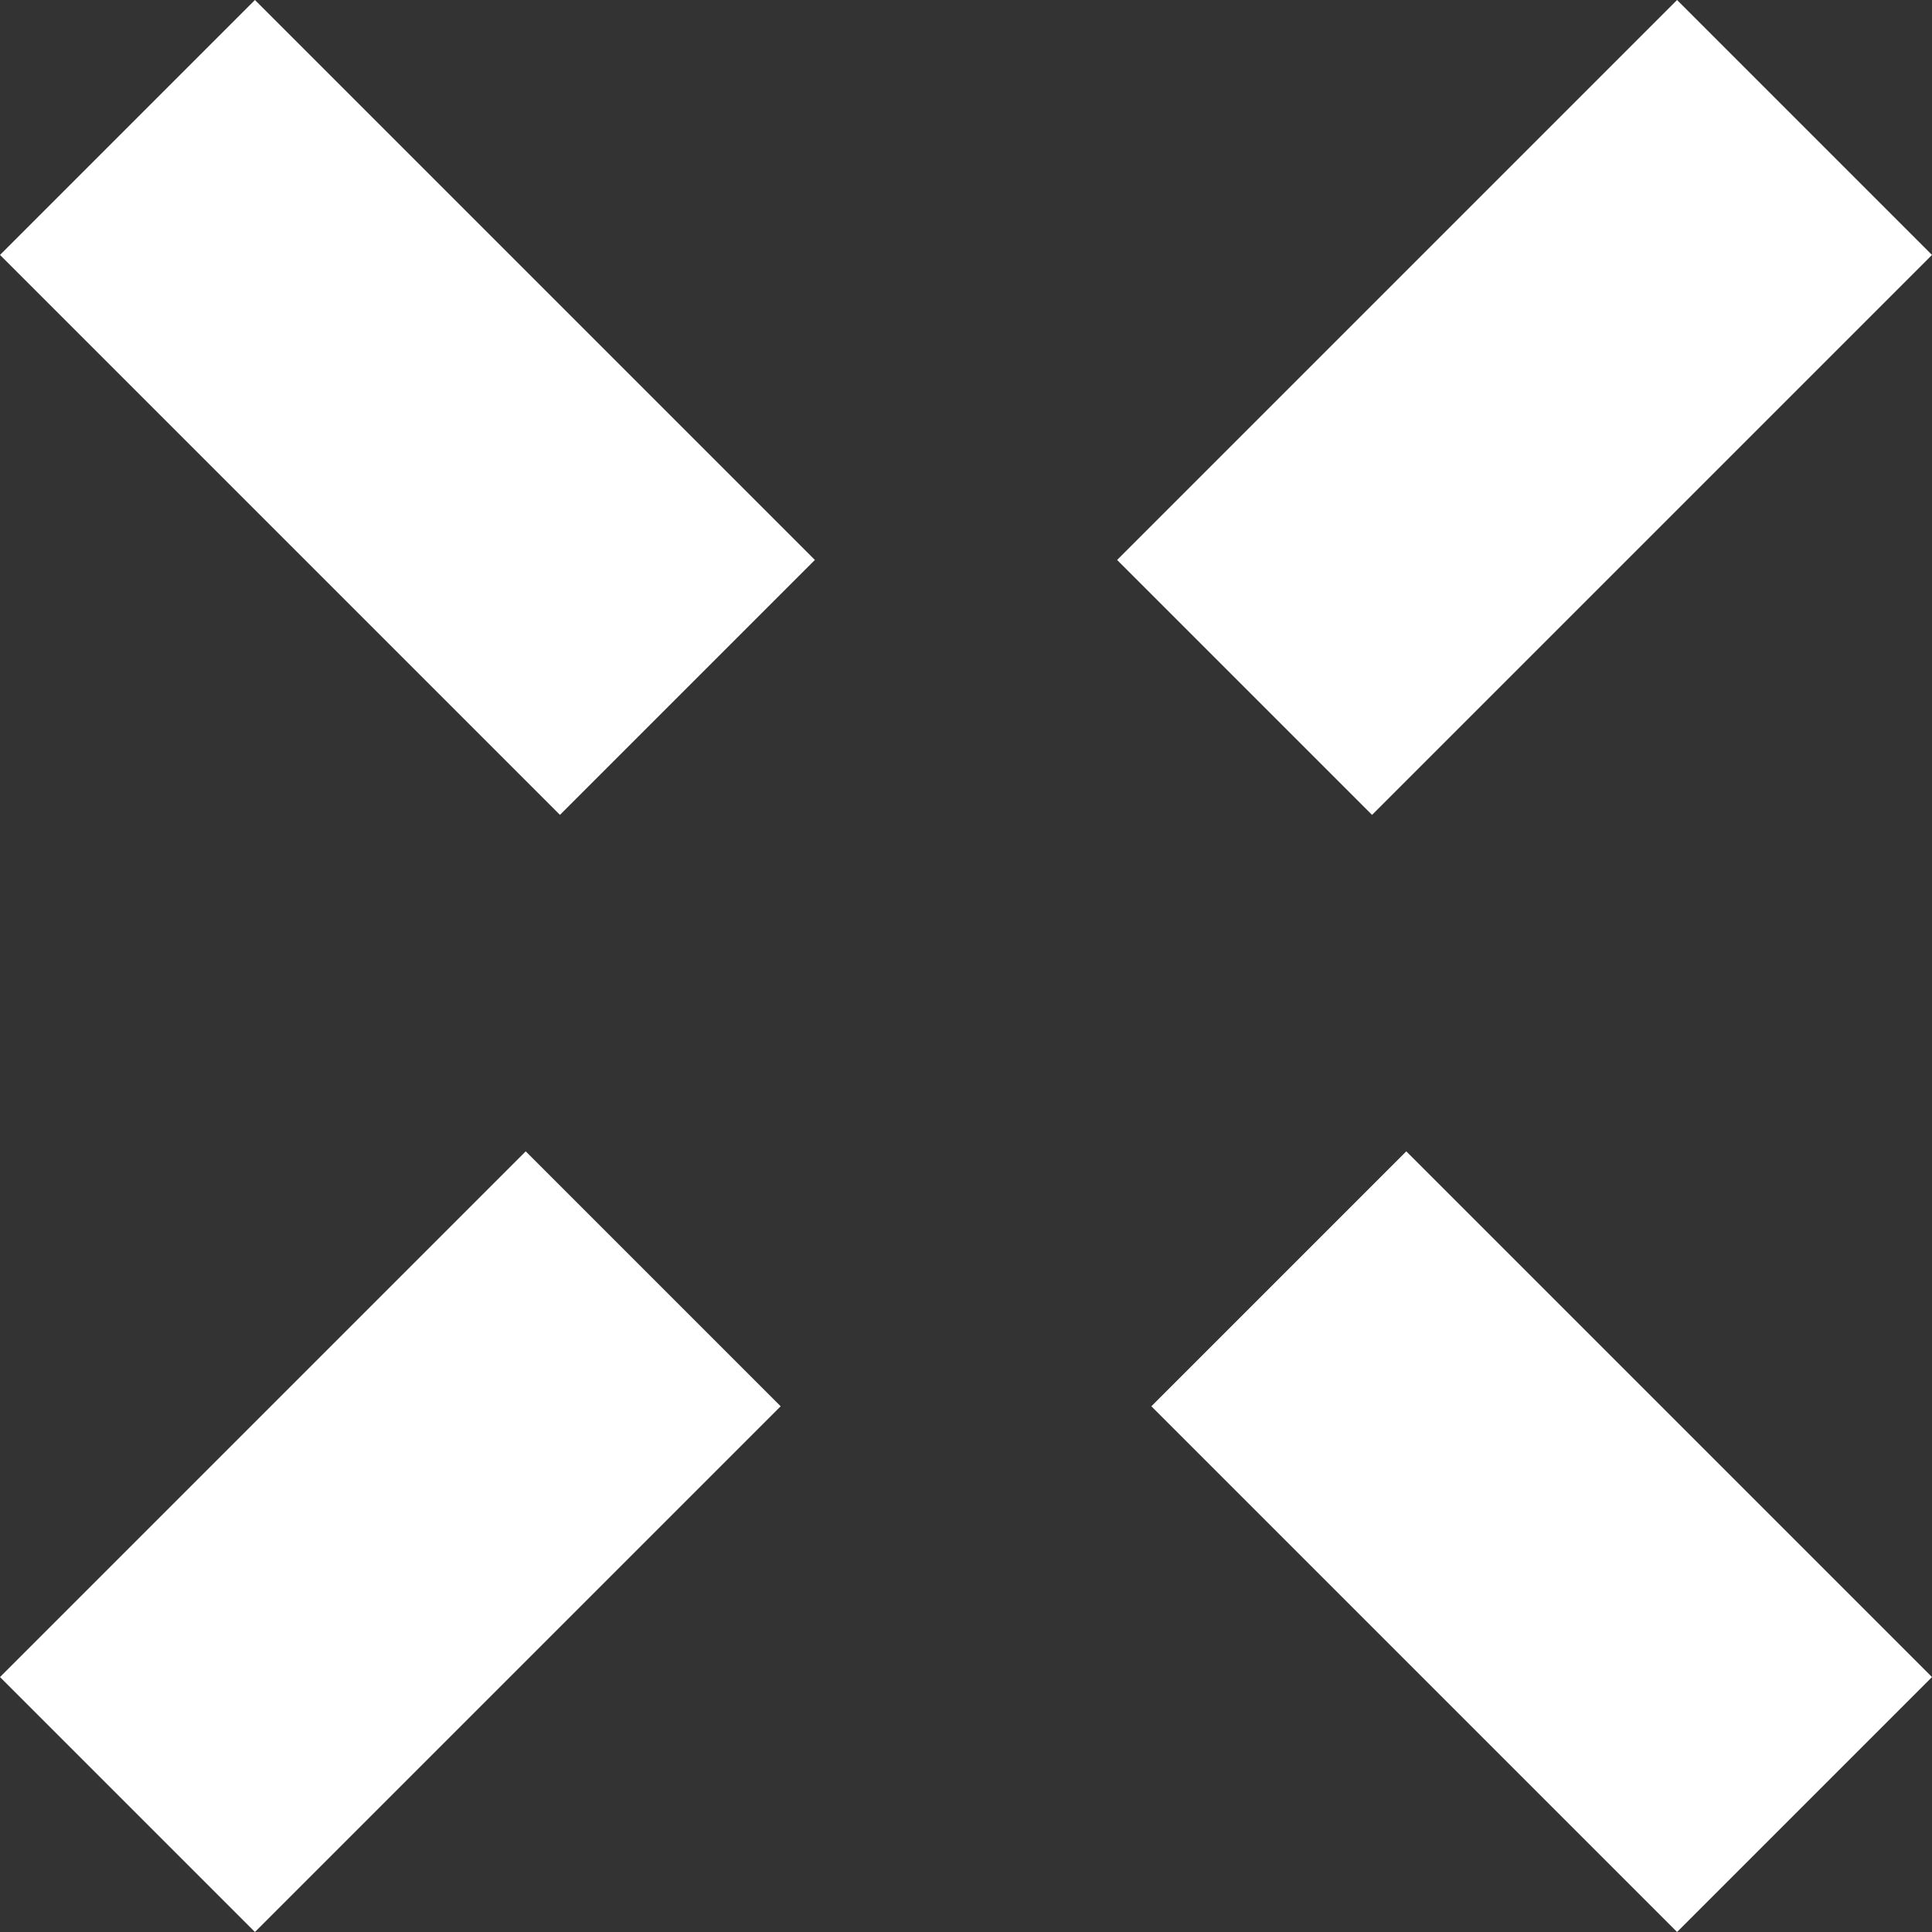
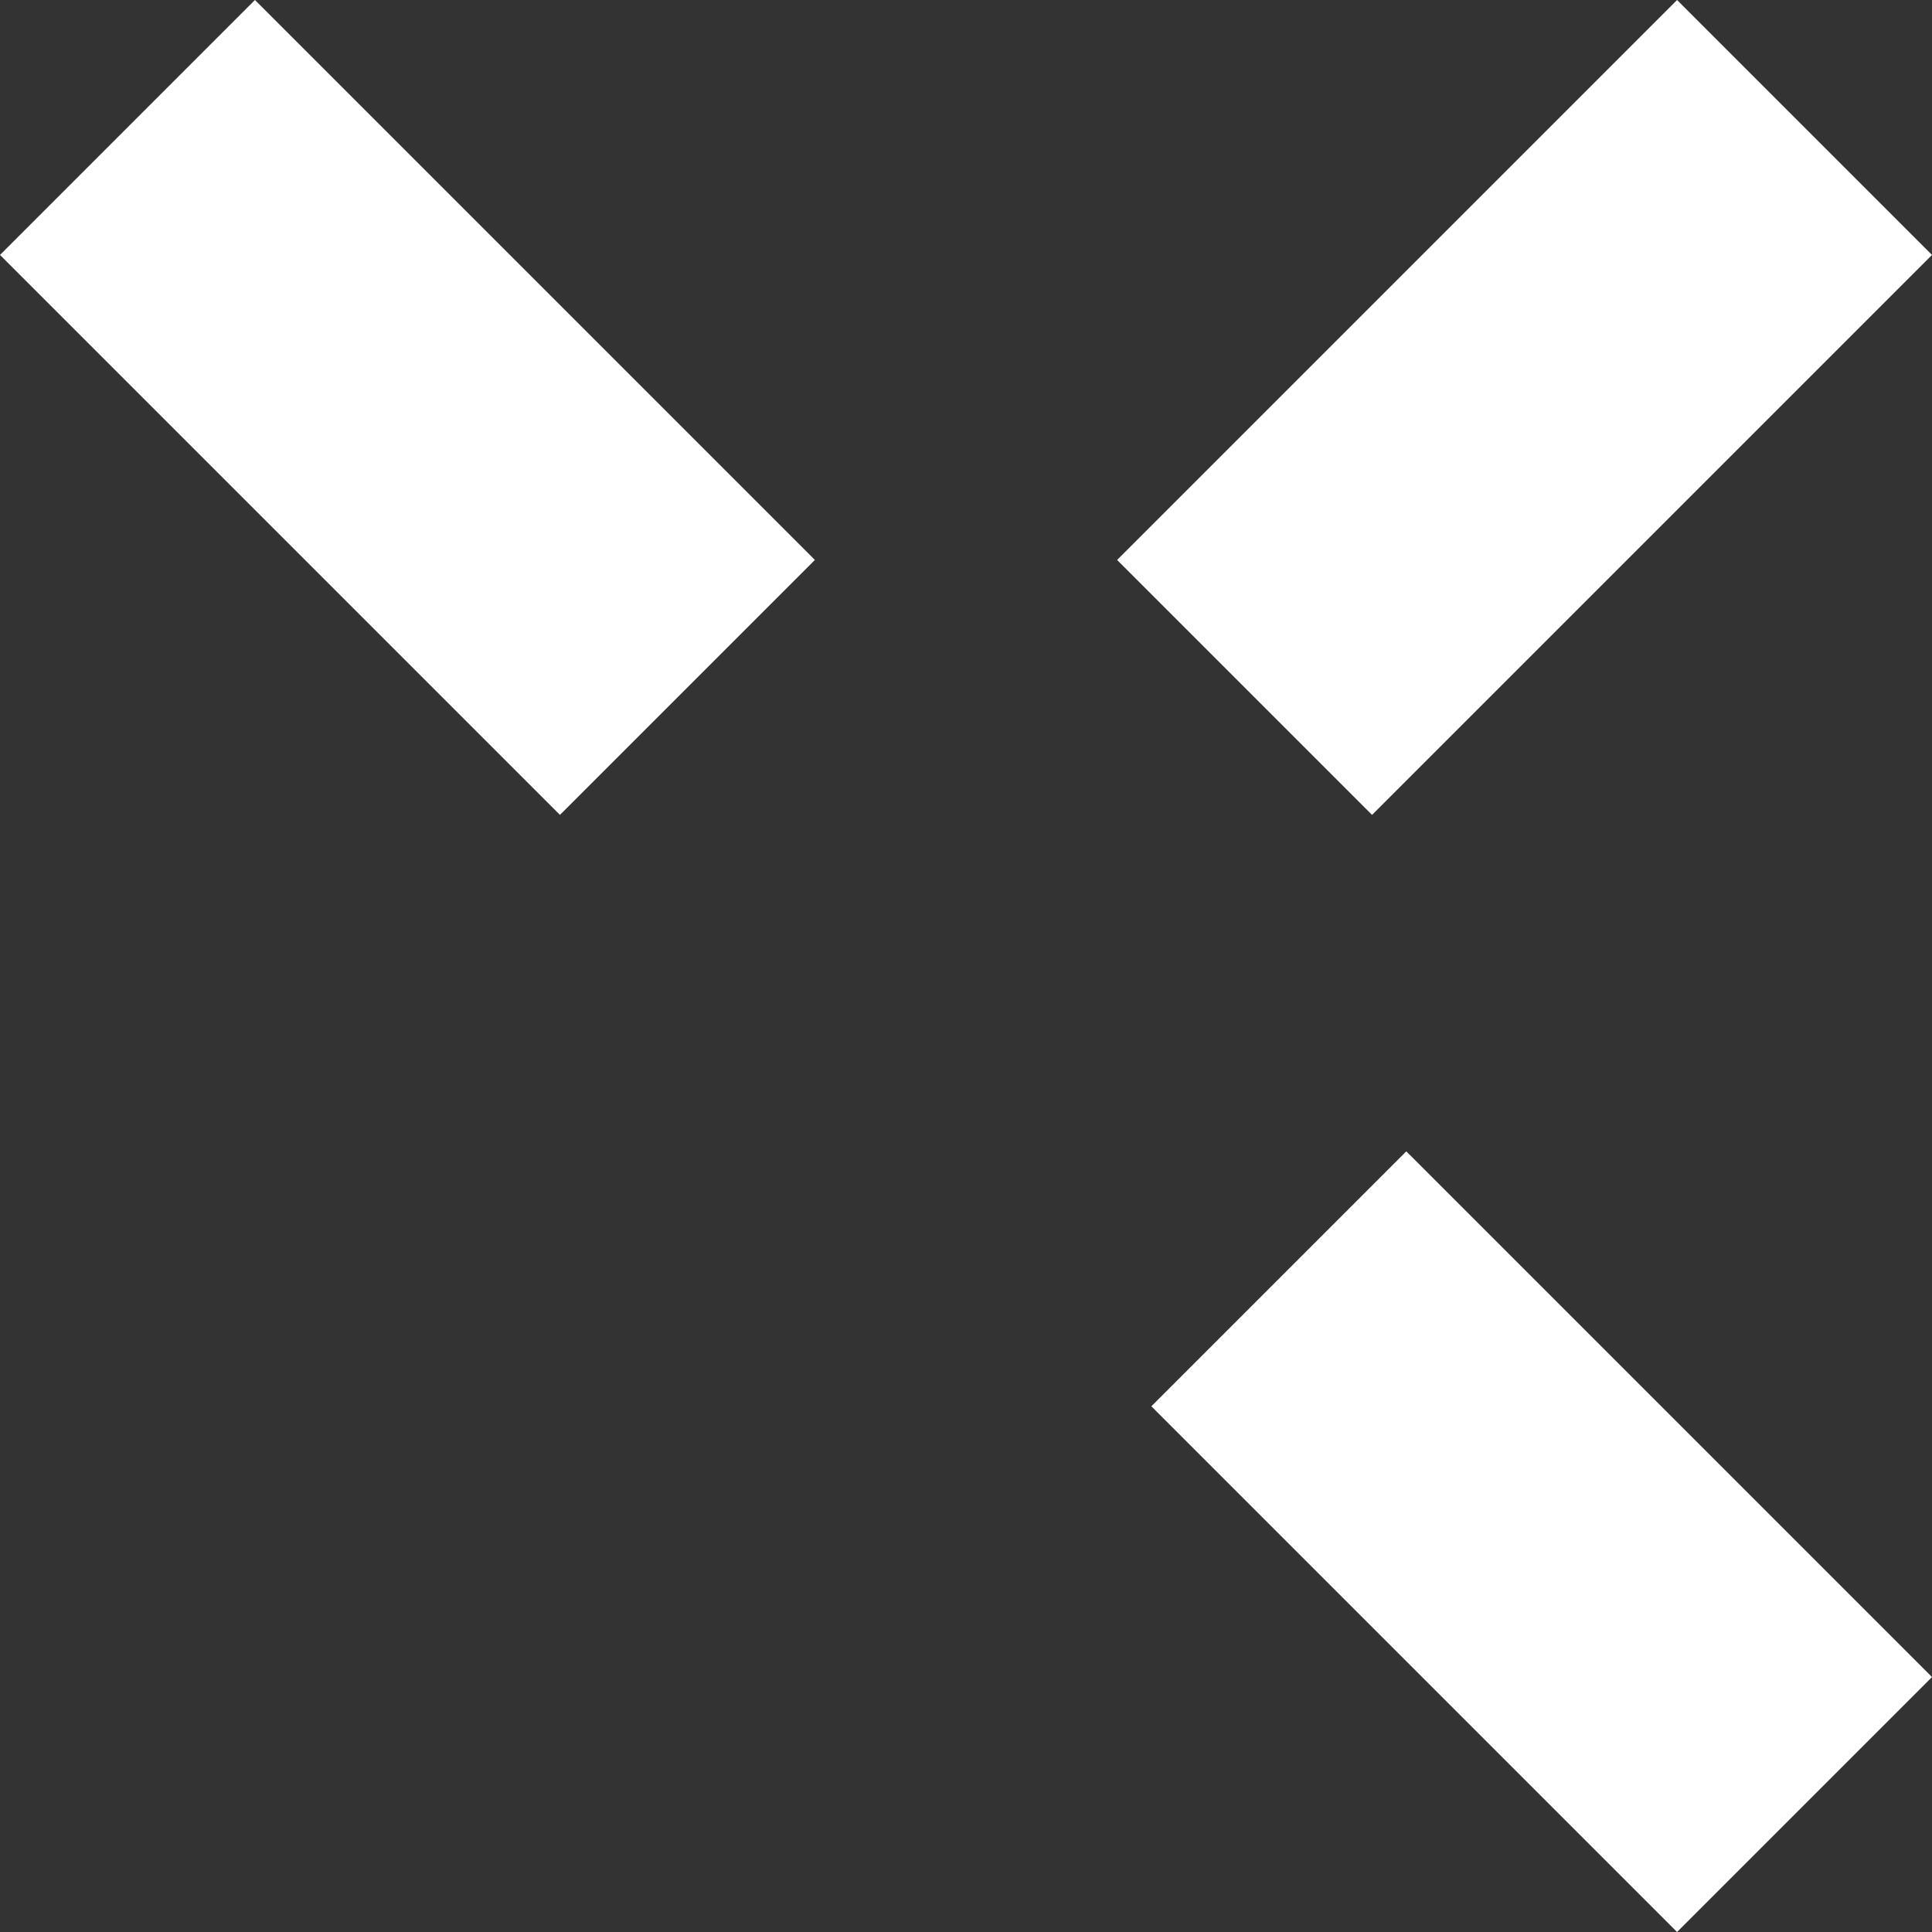
<svg xmlns="http://www.w3.org/2000/svg" width="348.604" height="348.603" viewBox="0 0 348.604 348.603">
  <rect x="0" y="0" width="348.604" height="348.603" fill="#333333" stroke="none" />
  <g id="グループ_609" data-name="グループ 609" transform="translate(10307.18 -8439.321) rotate(-90)">
    <g id="グループ_534" data-name="グループ 534" transform="translate(-8439.321 -10307.179) rotate(90)">
      <g id="グループ_389" data-name="グループ 389" transform="translate(302.603 0) rotate(45)">
        <rect id="長方形_260" data-name="長方形 260" width="65.053" height="142.886" transform="translate(0 0)" fill="#fff" />
-         <rect id="長方形_261" data-name="長方形 261" width="65.053" height="134.149" transform="translate(0 293.796)" fill="#fff" />
      </g>
      <g id="グループ_388" data-name="グループ 388" transform="translate(0 45.999) rotate(-45)">
        <rect id="長方形_260-2" data-name="長方形 260" width="65.053" height="142.886" transform="translate(0 0)" fill="#fff" />
        <rect id="長方形_261-2" data-name="長方形 261" width="65.053" height="134.149" transform="translate(0 293.796)" fill="#fff" />
      </g>
    </g>
  </g>
</svg>